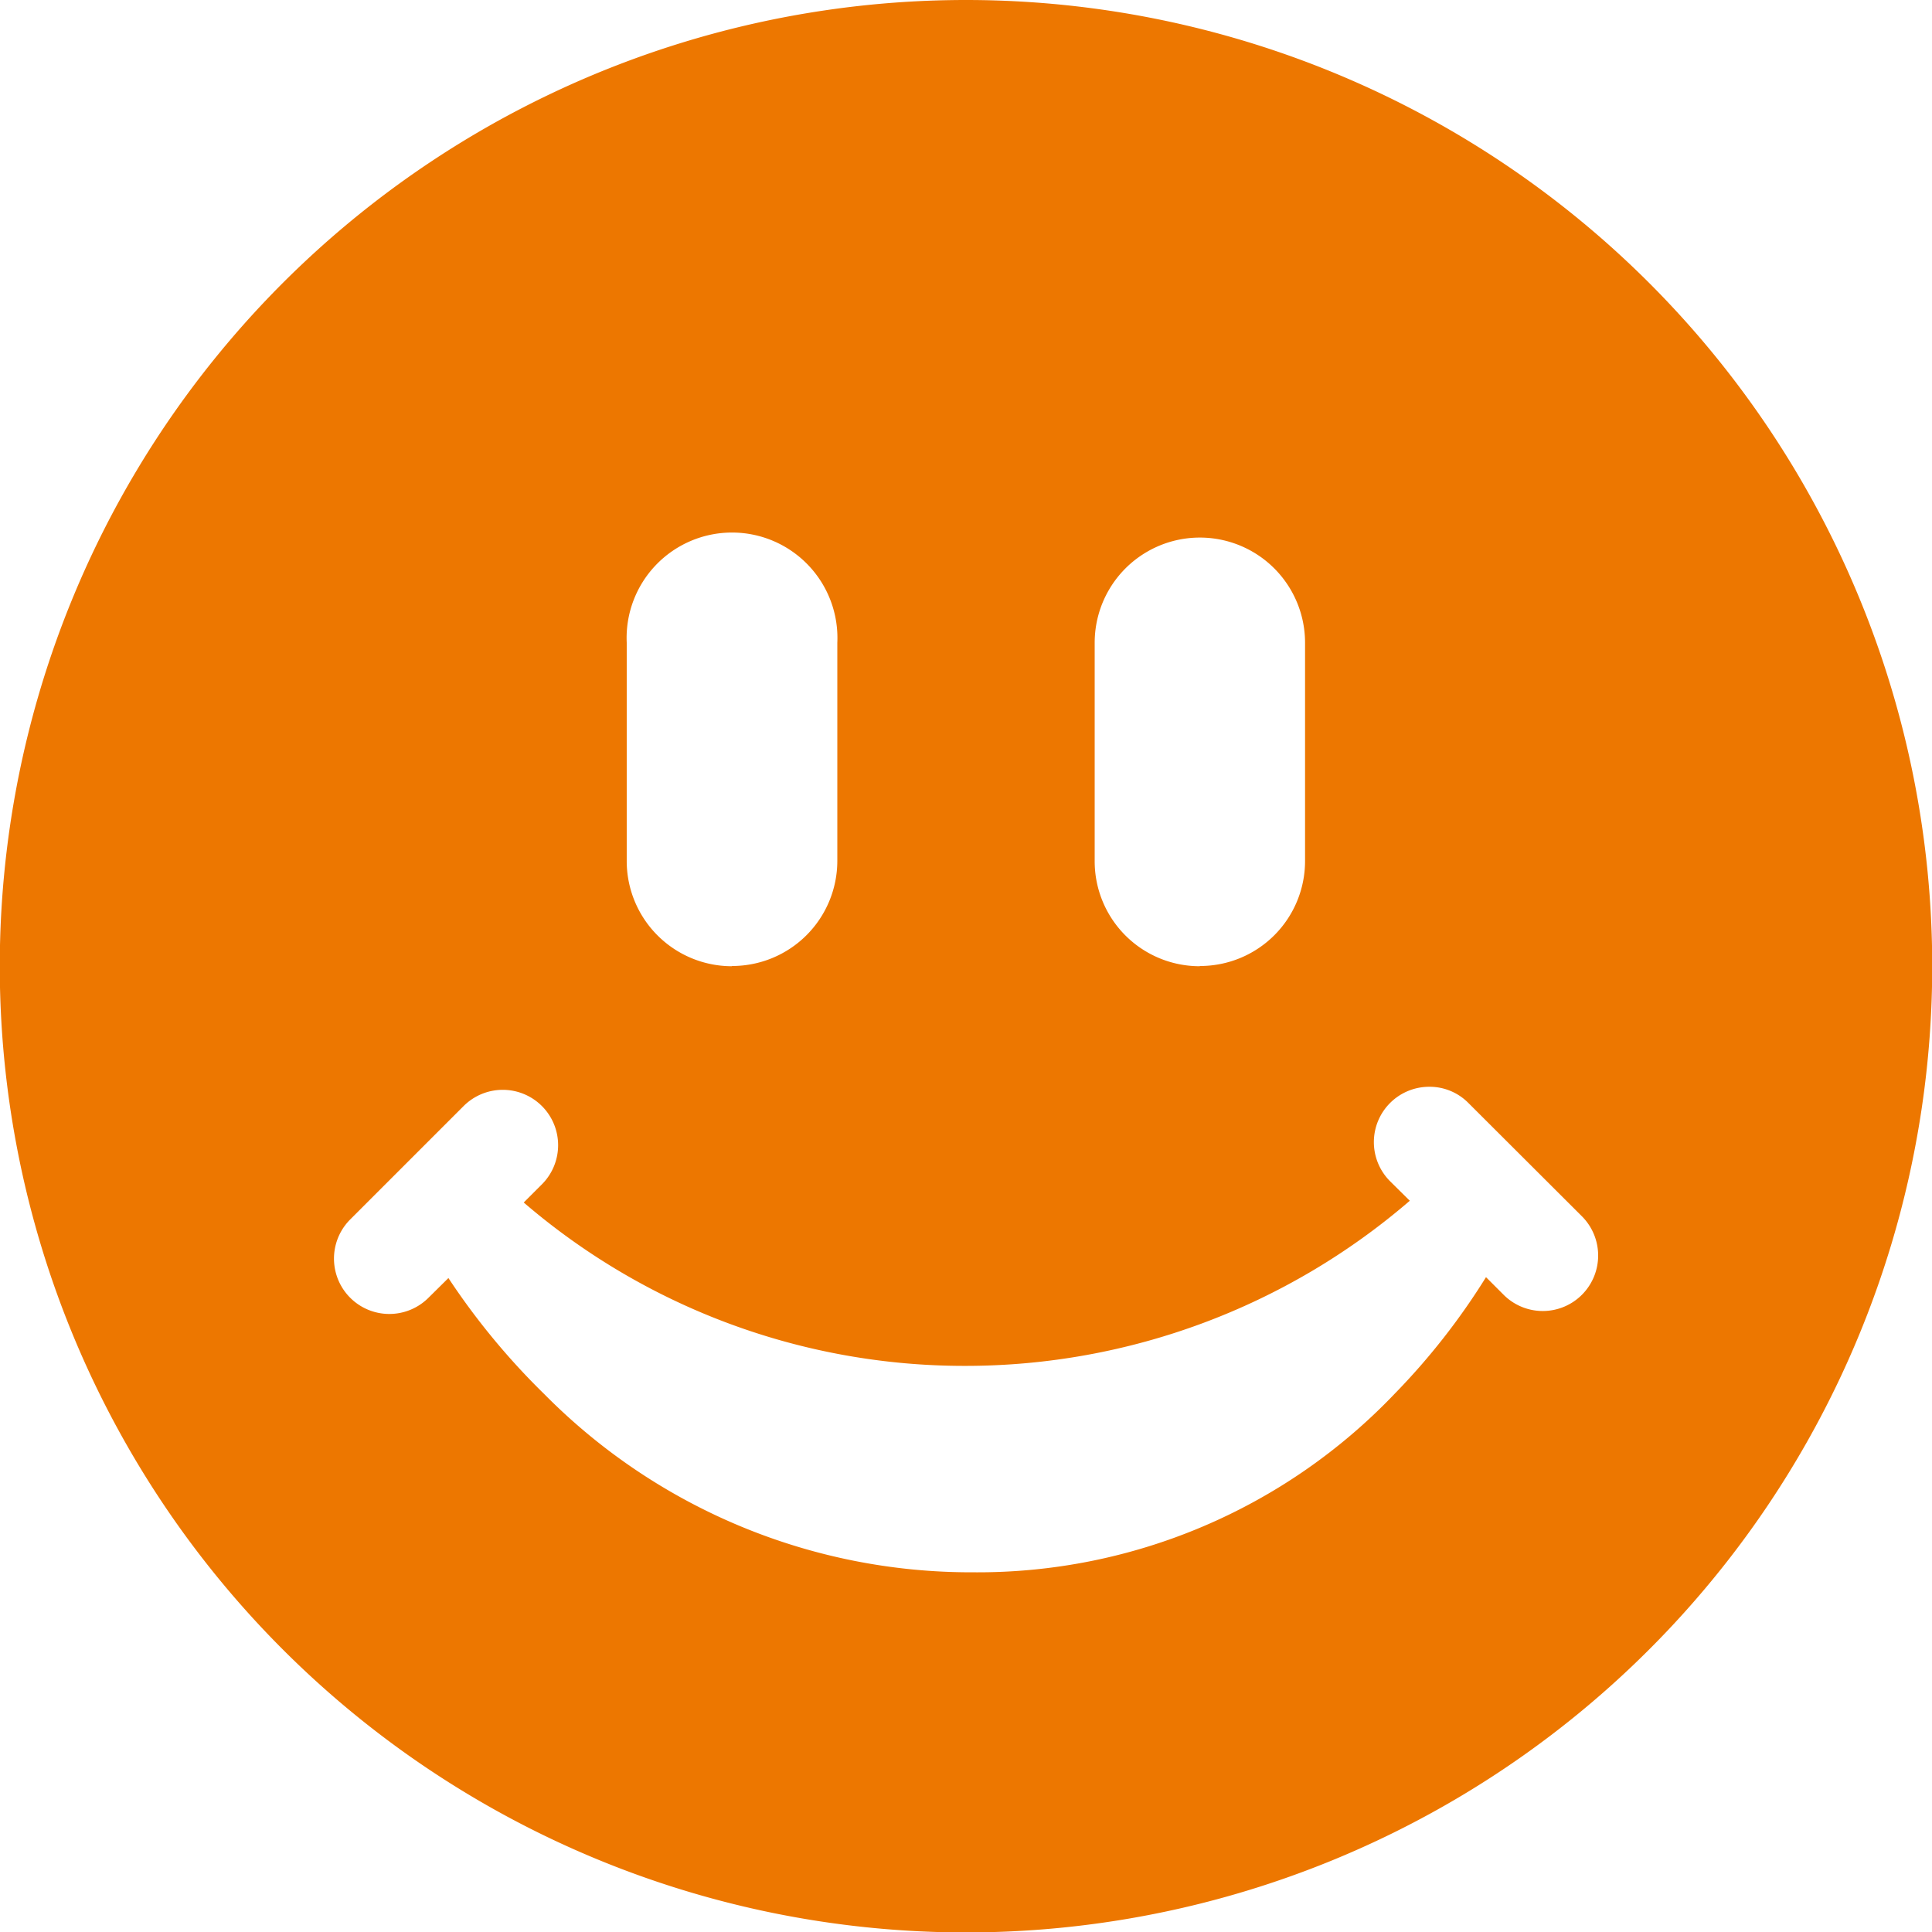
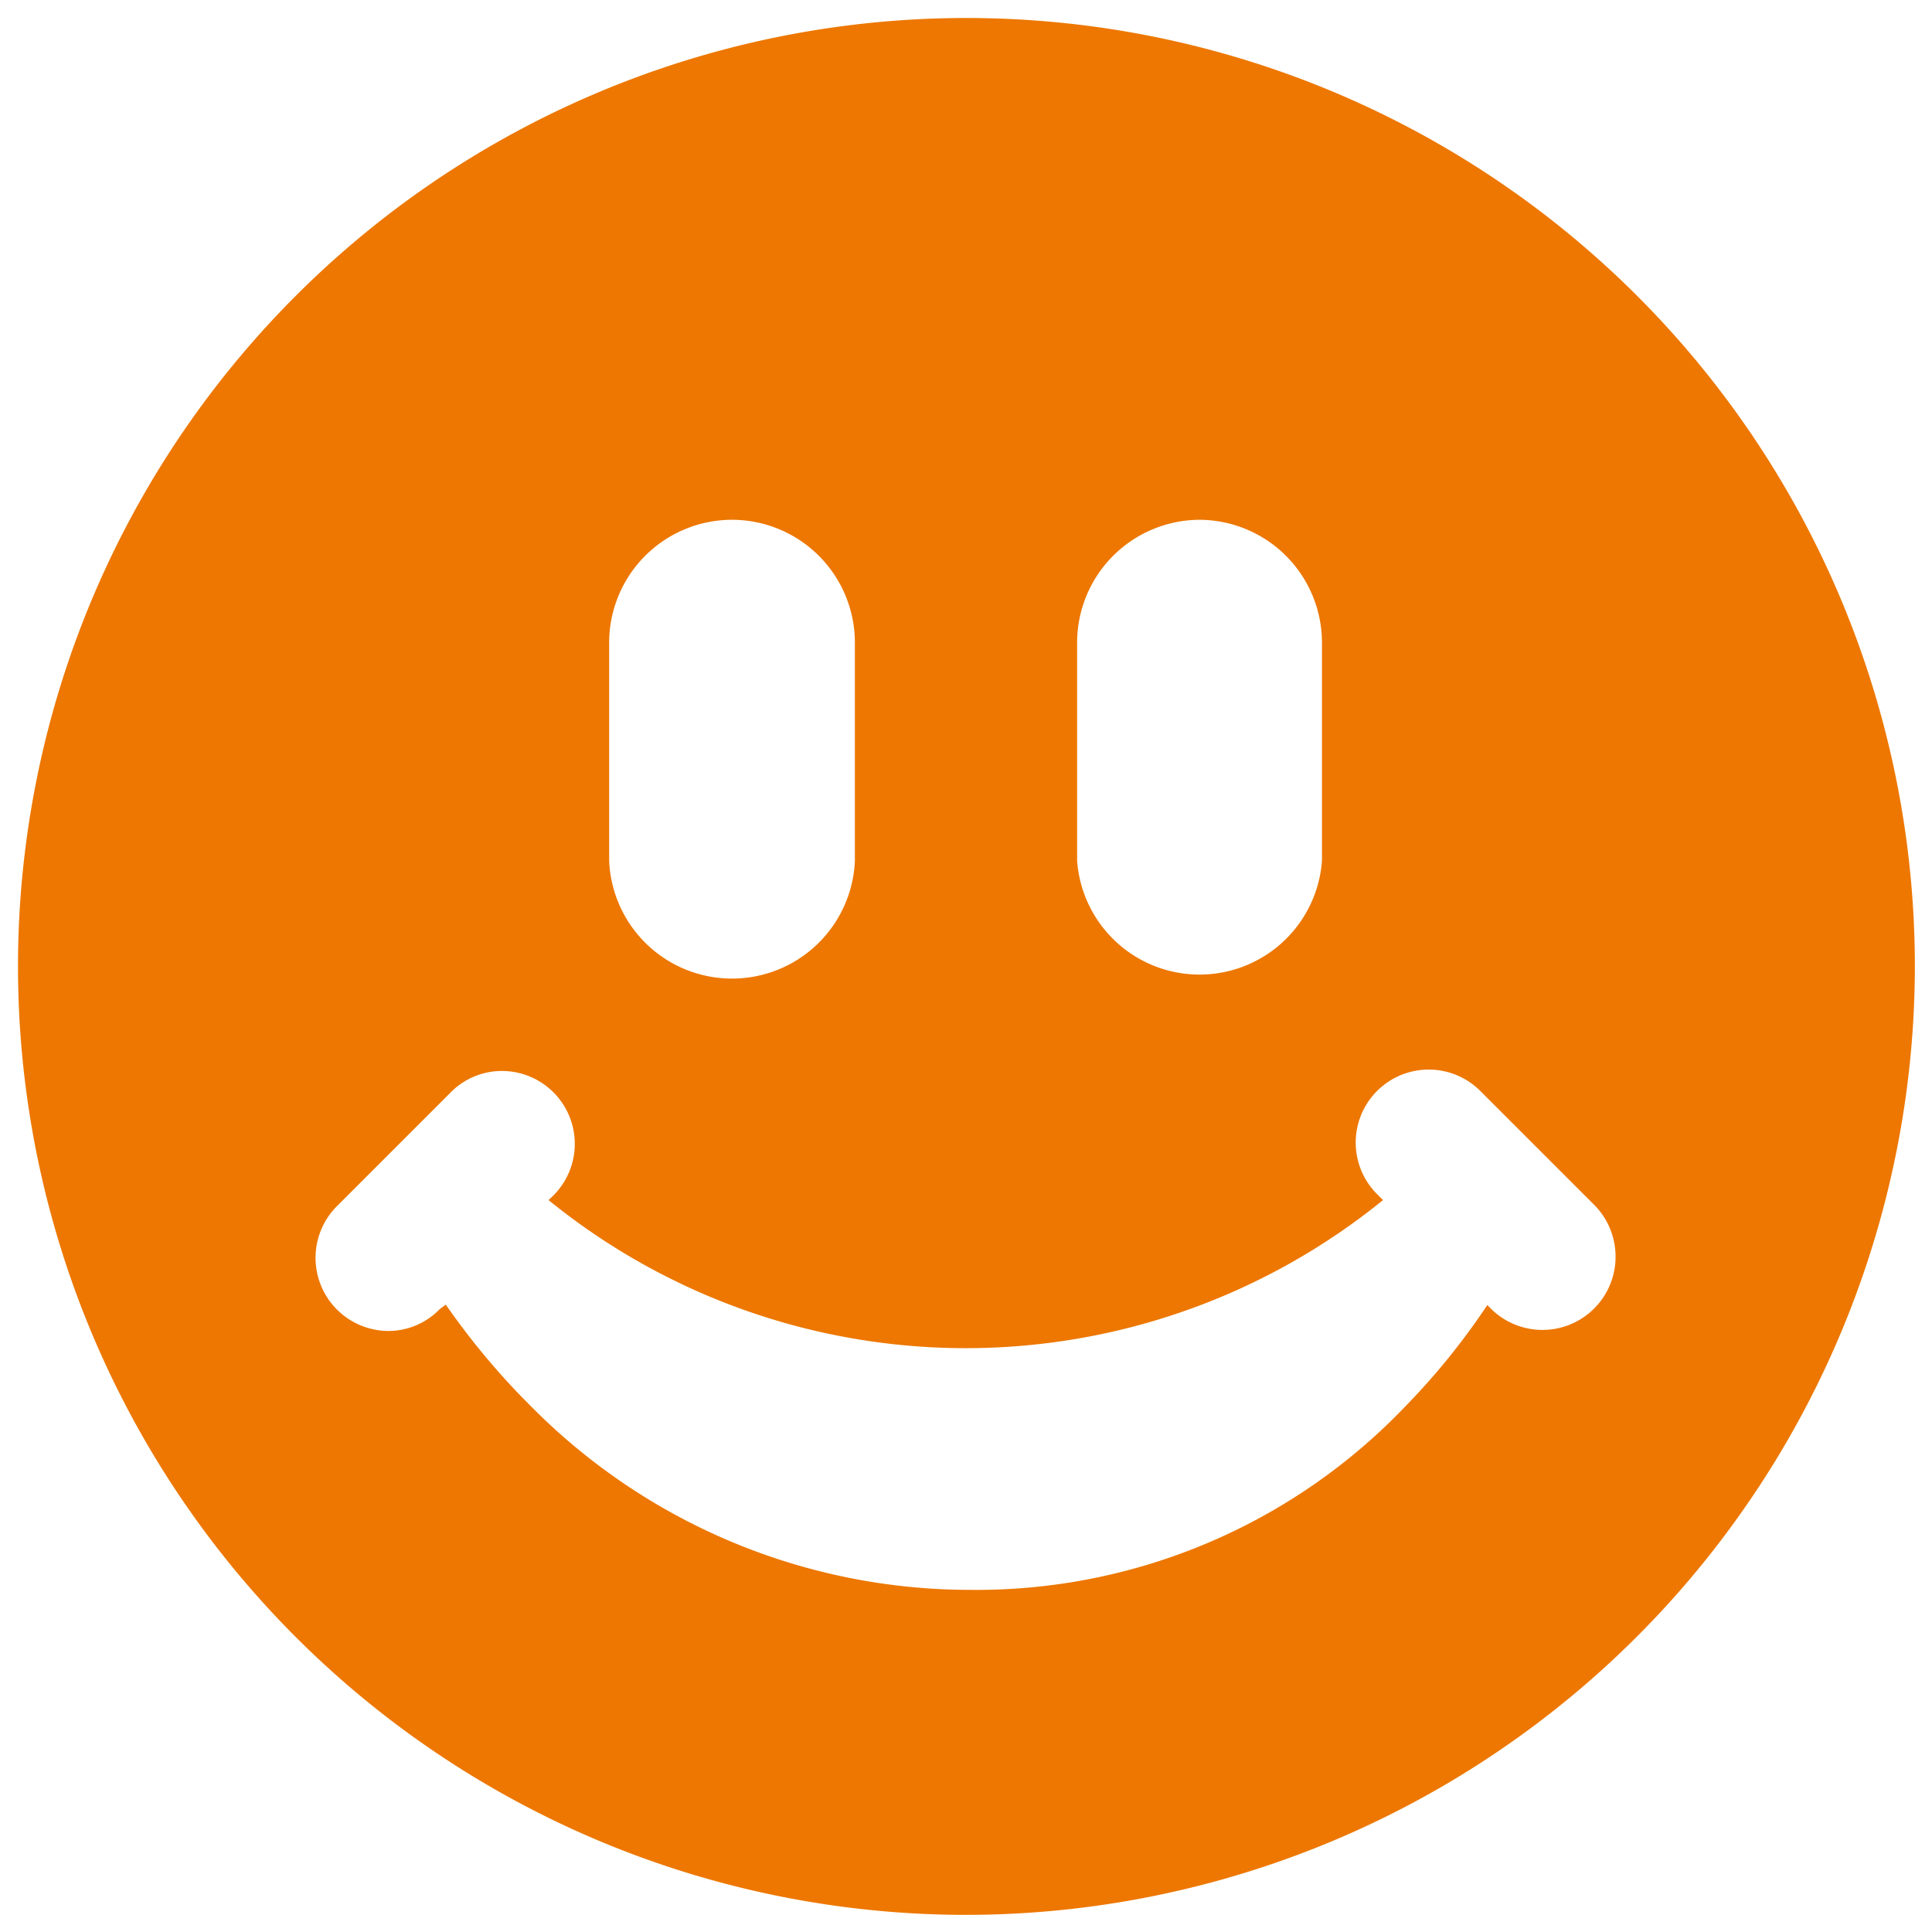
<svg xmlns="http://www.w3.org/2000/svg" viewBox="0 0 87.98 87.98">
  <defs>
    <style>.cls-1{fill:#ed7700;}</style>
  </defs>
  <g id="レイヤー_2" data-name="レイヤー 2">
    <g id="Design">
      <path class="cls-1" d="M44.79,88A43.19,43.19,0,1,1,88,44.79,43.24,43.24,0,0,1,44.79,88ZM21.1,60.21A33.25,33.25,0,0,0,25,64.86a28.13,28.13,0,0,0,20,8.34,27,27,0,0,0,19.82-8.38,31.85,31.85,0,0,0,3.71-4.59l.09.09A3.33,3.33,0,0,0,74.37,58a3.34,3.34,0,0,0-1-2.36l-5.16-5.16a3.32,3.32,0,1,0-4.7,4.7l.27.27a30.14,30.14,0,0,1-38,0l.22-.21a3.32,3.32,0,0,0-2.35-5.67,3.27,3.27,0,0,0-2.35,1l-5.17,5.17a3.33,3.33,0,0,0,2.35,5.67,3.26,3.26,0,0,0,2.35-1ZM55.44,24.47a5.6,5.6,0,0,0-5.59,5.6V40A5.59,5.59,0,0,0,61,40V30.07A5.6,5.6,0,0,0,55.44,24.47Zm-21.31,0a5.6,5.6,0,0,0-5.59,5.6V40a5.6,5.6,0,0,0,11.19,0V30.07A5.6,5.6,0,0,0,34.13,24.47Z" transform="translate(-0.8 -0.8)" />
-       <path class="cls-1" d="M44.79,2.4A42.39,42.39,0,1,1,2.4,44.79,42.44,42.44,0,0,1,44.79,2.4m10.65,44A6.4,6.4,0,0,0,61.83,40V30.07a6.39,6.39,0,1,0-12.78,0V40a6.4,6.4,0,0,0,6.39,6.39m-21.31,0A6.4,6.4,0,0,0,40.53,40V30.07a6.4,6.4,0,1,0-12.79,0V40a6.4,6.4,0,0,0,6.39,6.39m28.49,8.94a29.36,29.36,0,0,1-35.62,0,4.12,4.12,0,0,0,.82-2.47,4.12,4.12,0,0,0-7-2.91l-5.17,5.16a4.13,4.13,0,0,0,2.92,7A4.05,4.05,0,0,0,21,61.4a34.14,34.14,0,0,0,3.5,4A28.9,28.9,0,0,0,45.07,74h.06a27.76,27.76,0,0,0,20.33-8.62,32.78,32.78,0,0,0,3.3-4A4.12,4.12,0,0,0,74,55.06l-5.17-5.17a4.12,4.12,0,0,0-6.17,5.45M44.79.8a44,44,0,1,0,44,44,44,44,0,0,0-44-44Zm10.65,44A4.78,4.78,0,0,1,50.65,40V30.07a4.79,4.79,0,1,1,9.58,0V40a4.78,4.78,0,0,1-4.79,4.79Zm-21.31,0A4.79,4.79,0,0,1,29.34,40V30.07a4.8,4.8,0,1,1,9.59,0V40a4.79,4.79,0,0,1-4.8,4.79ZM44.78,63A31,31,0,0,0,65,55.48l-.9-.89a2.52,2.52,0,0,1,1.79-4.3,2.48,2.48,0,0,1,1.78.74l5.17,5.16a2.53,2.53,0,0,1,0,3.57,2.52,2.52,0,0,1-3.57,0l-.8-.8a31,31,0,0,1-4.15,5.3A26.23,26.23,0,0,1,45.13,72.4h-.06a27.32,27.32,0,0,1-19.48-8.11A32.27,32.27,0,0,1,21.22,59l-.91.9a2.52,2.52,0,1,1-3.56-3.57l5.16-5.16a2.52,2.52,0,1,1,3.57,3.56l-.83.83A30.79,30.79,0,0,0,44.78,63Z" transform="translate(-0.8 -0.8)" />
    </g>
  </g>
</svg>